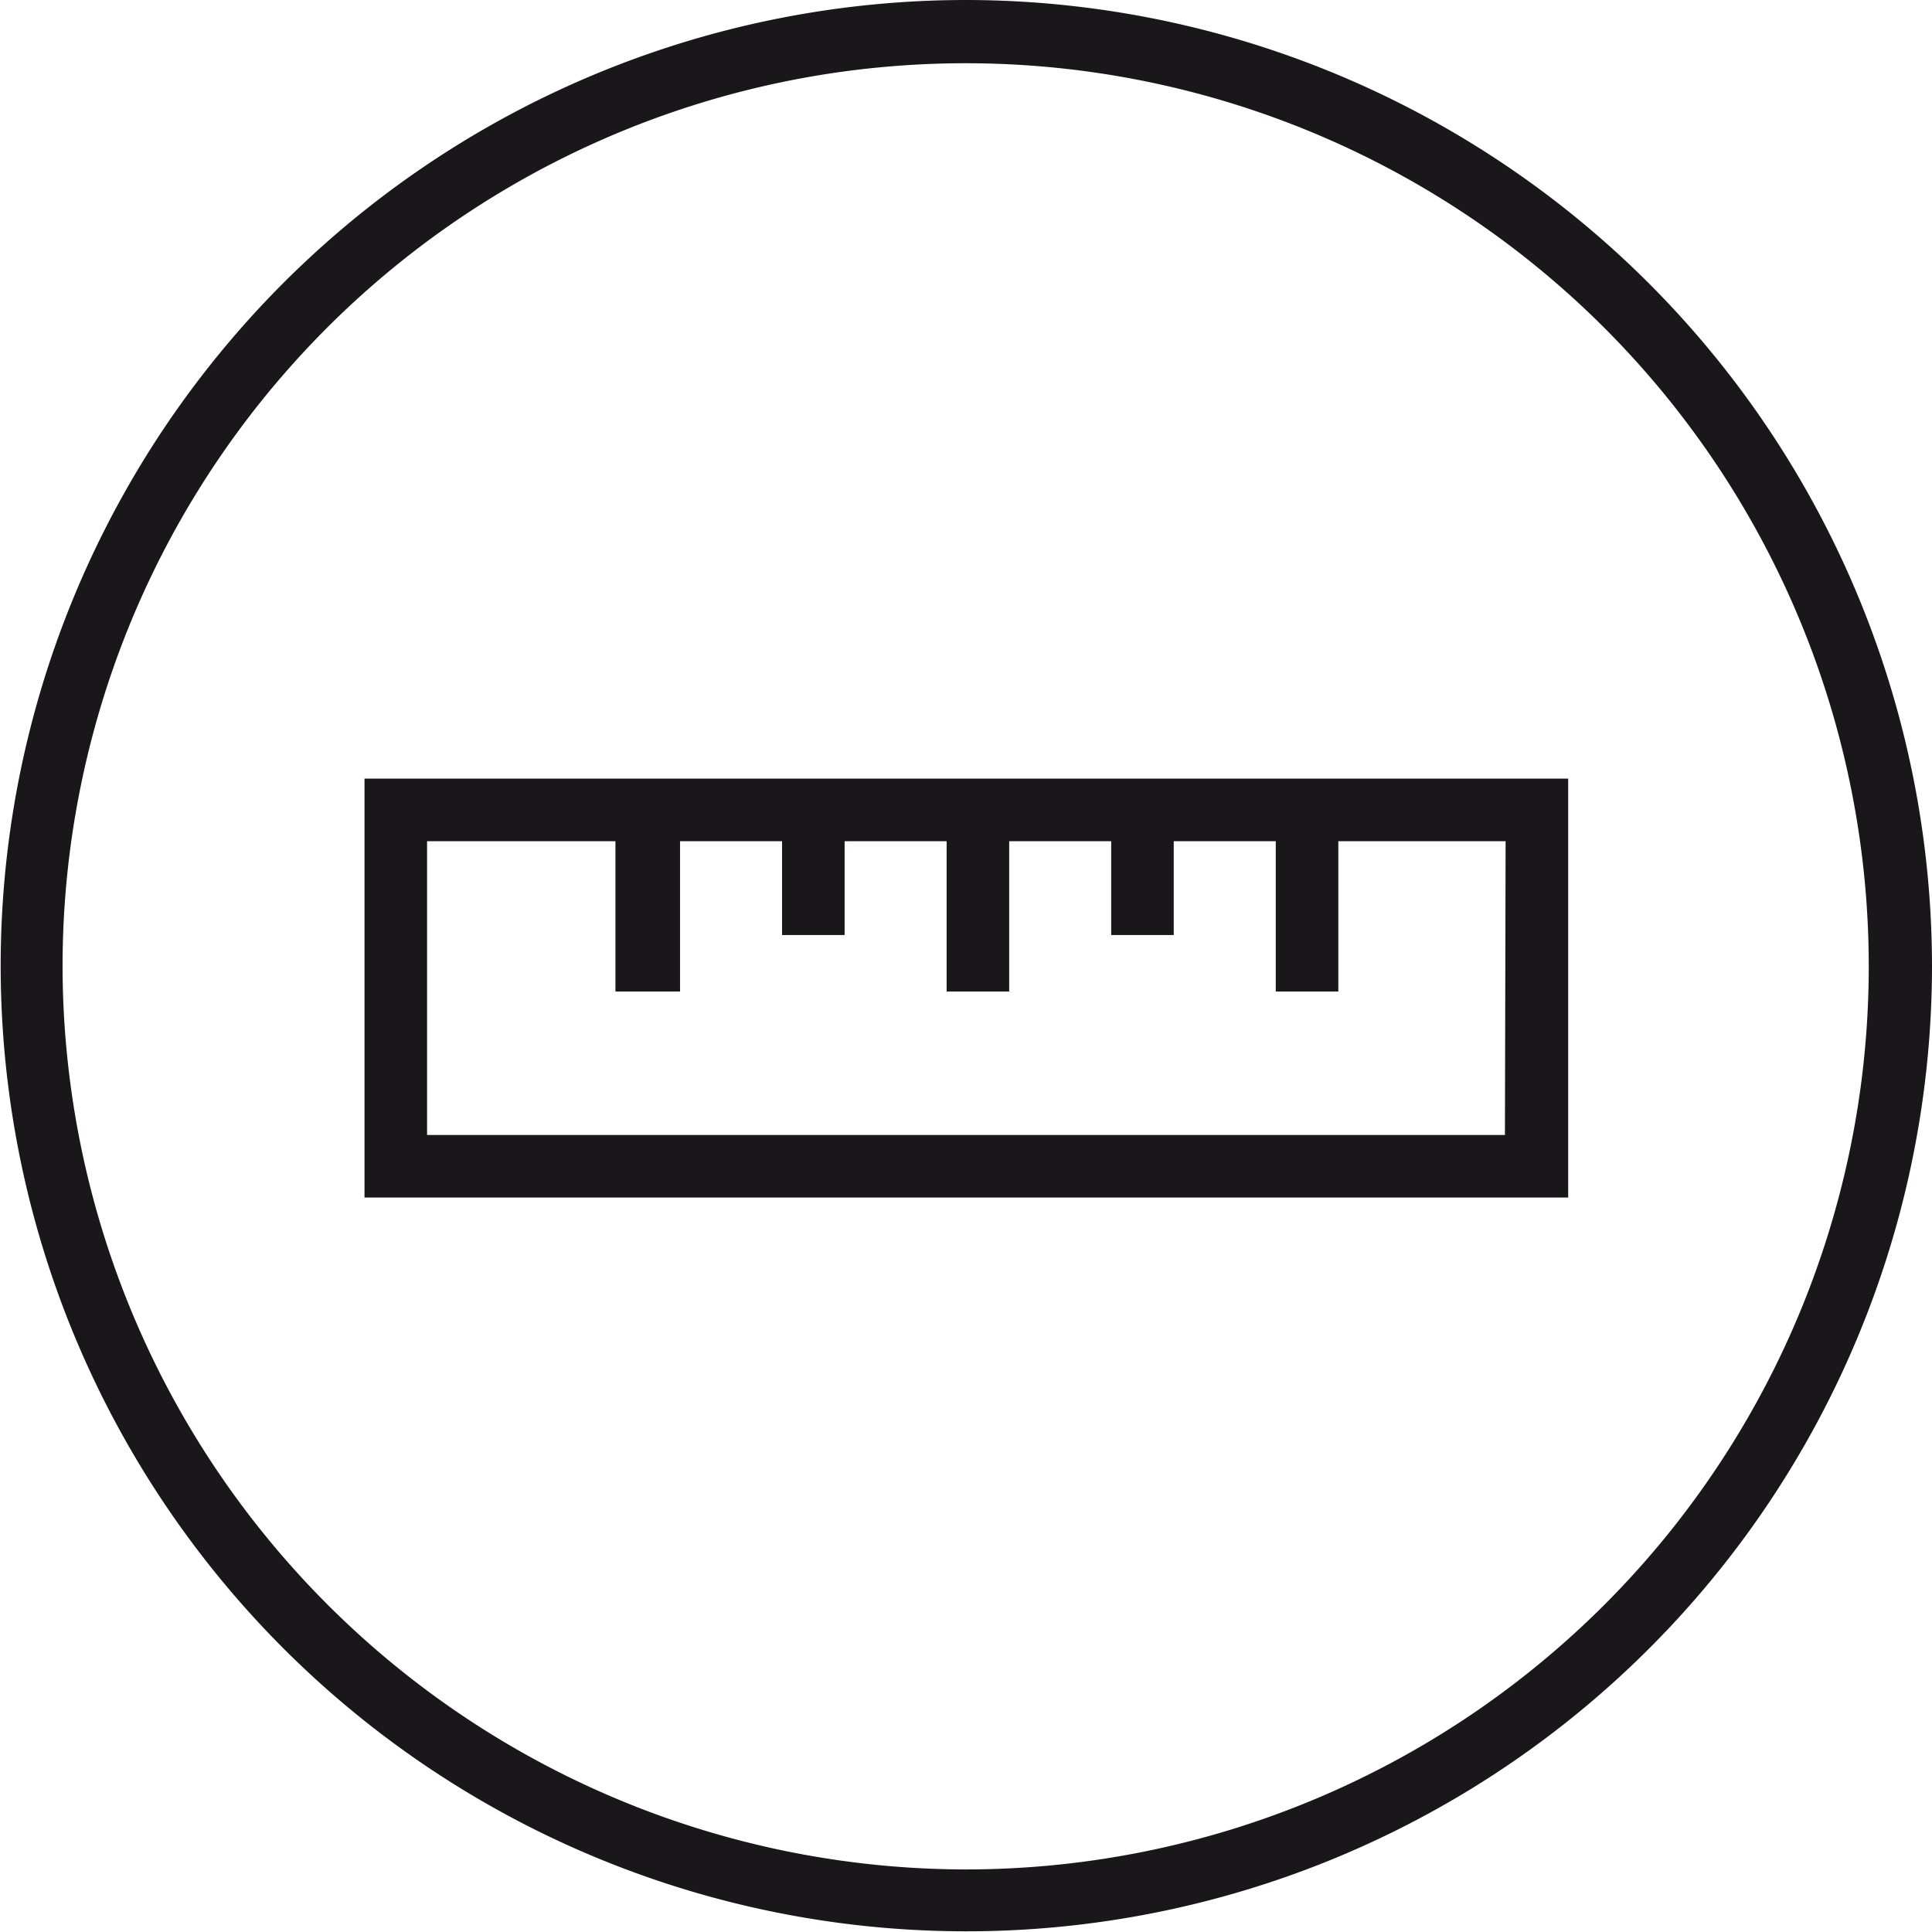
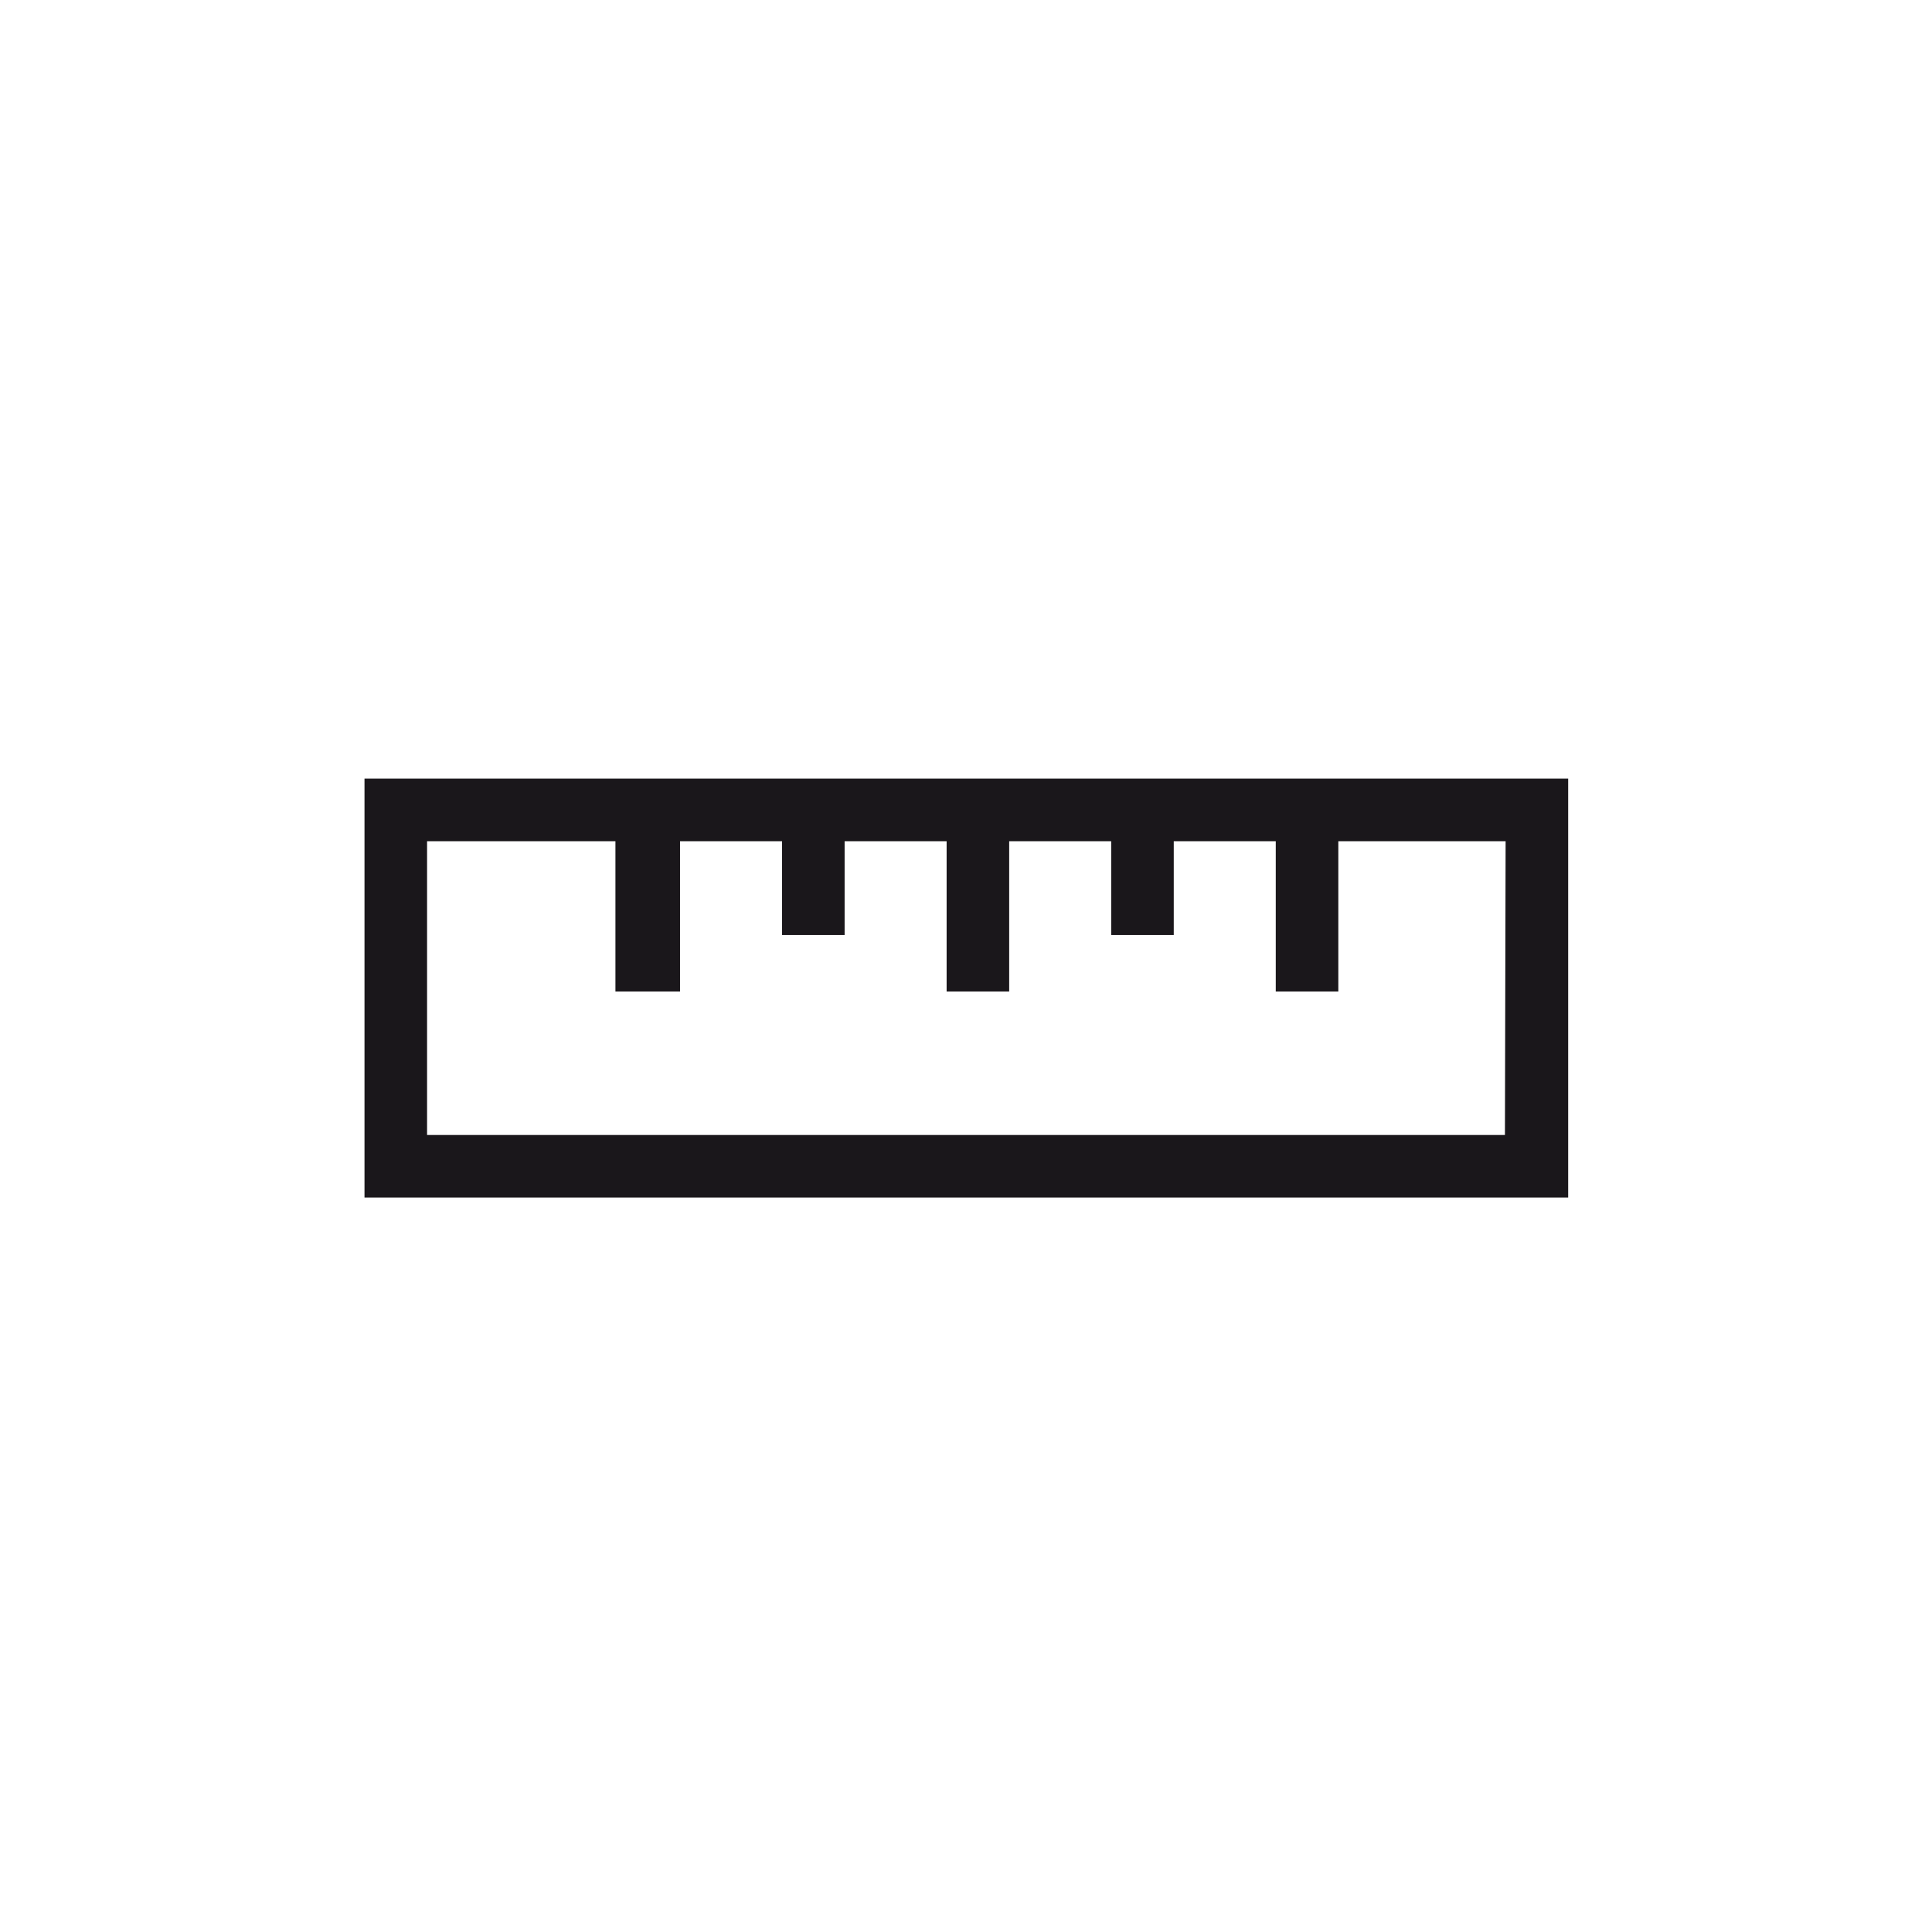
<svg xmlns="http://www.w3.org/2000/svg" viewBox="0 0 28.41 28.41">
  <defs>
    <style>.cls-1{fill:#1a171b;}</style>
  </defs>
  <title>xkarabbl</title>
  <g id="Ebene_2" data-name="Ebene 2">
    <g id="Ebene_1-2" data-name="Ebene 1">
      <path class="cls-1" d="M5.36,11.45v6.16h17.7V11.45Zm16.77,5.24H6.28V12.37H9.05v2.21H10V12.37h1.5v1.38h.92V12.37h1.5v2.21h.92V12.37h1.5v1.38h.92V12.37h1.5v2.21h.92V12.37h2.46Z" />
-       <path class="cls-1" d="M14.21,0A14.2,14.2,0,1,0,28.41,14.2,14.22,14.22,0,0,0,14.21,0ZM.92,14.2A13.28,13.28,0,1,1,14.21,27.49,13.3,13.3,0,0,1,.92,14.2Z" />
    </g>
  </g>
</svg>